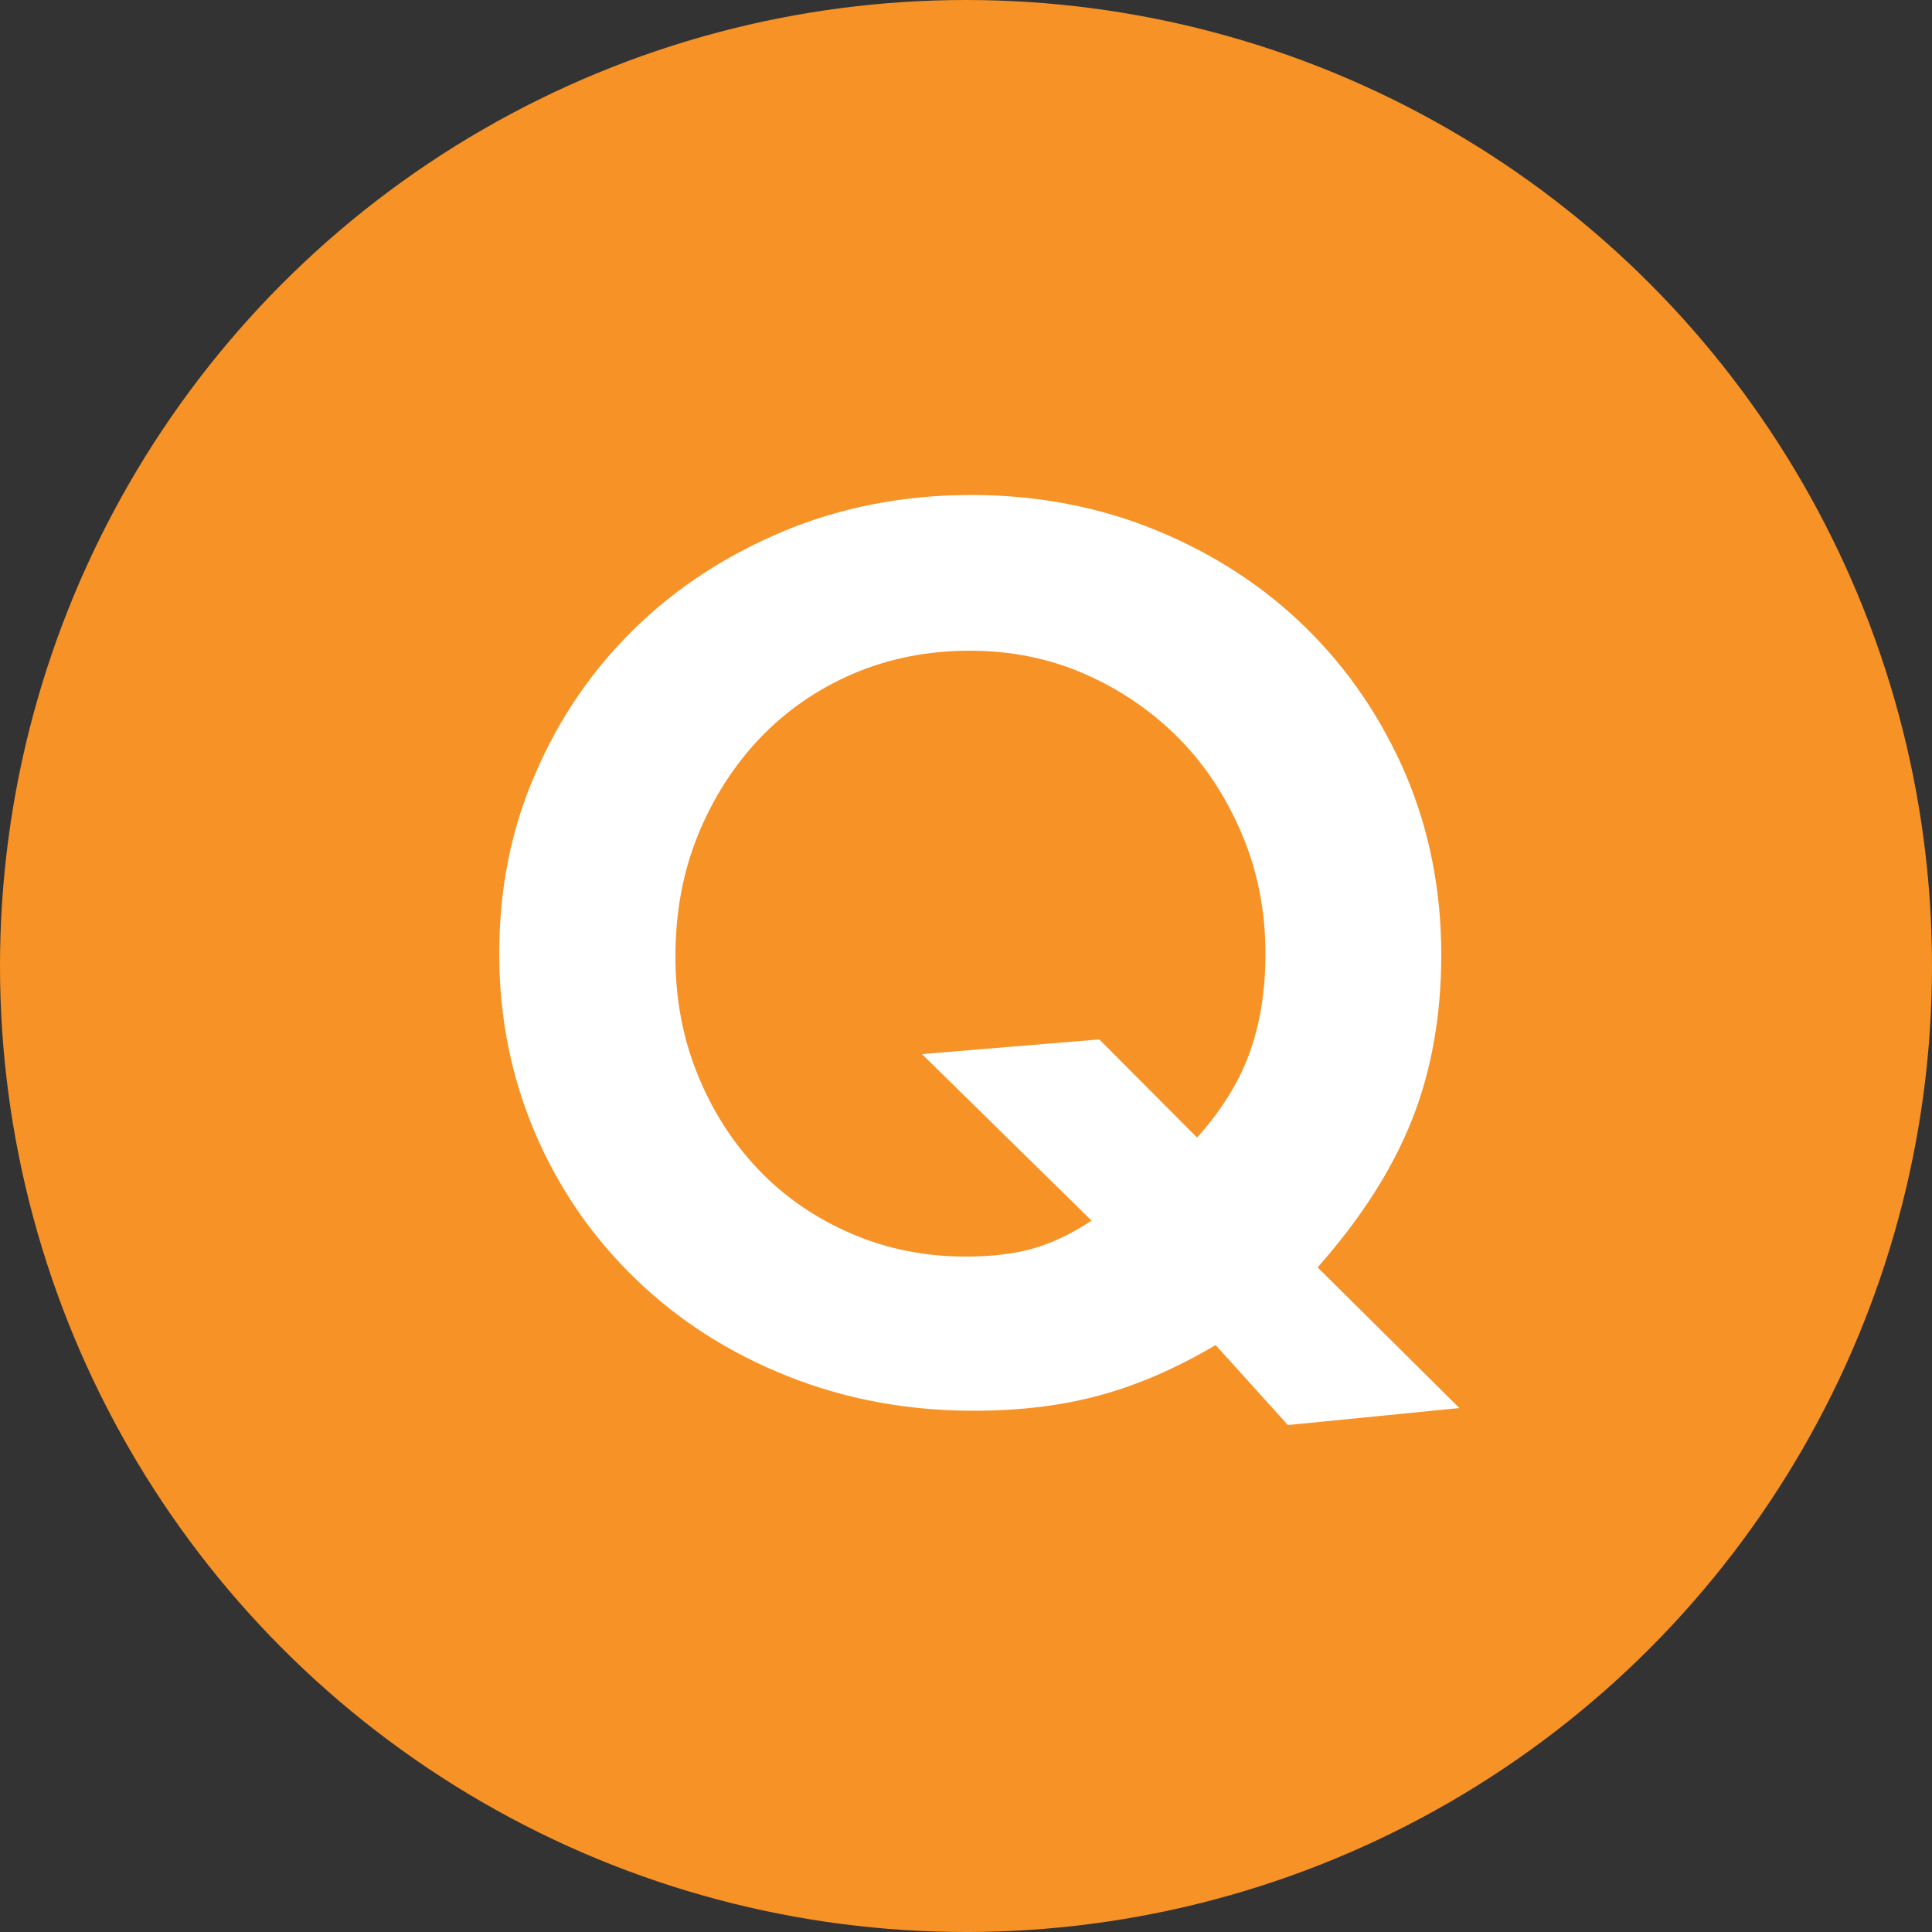
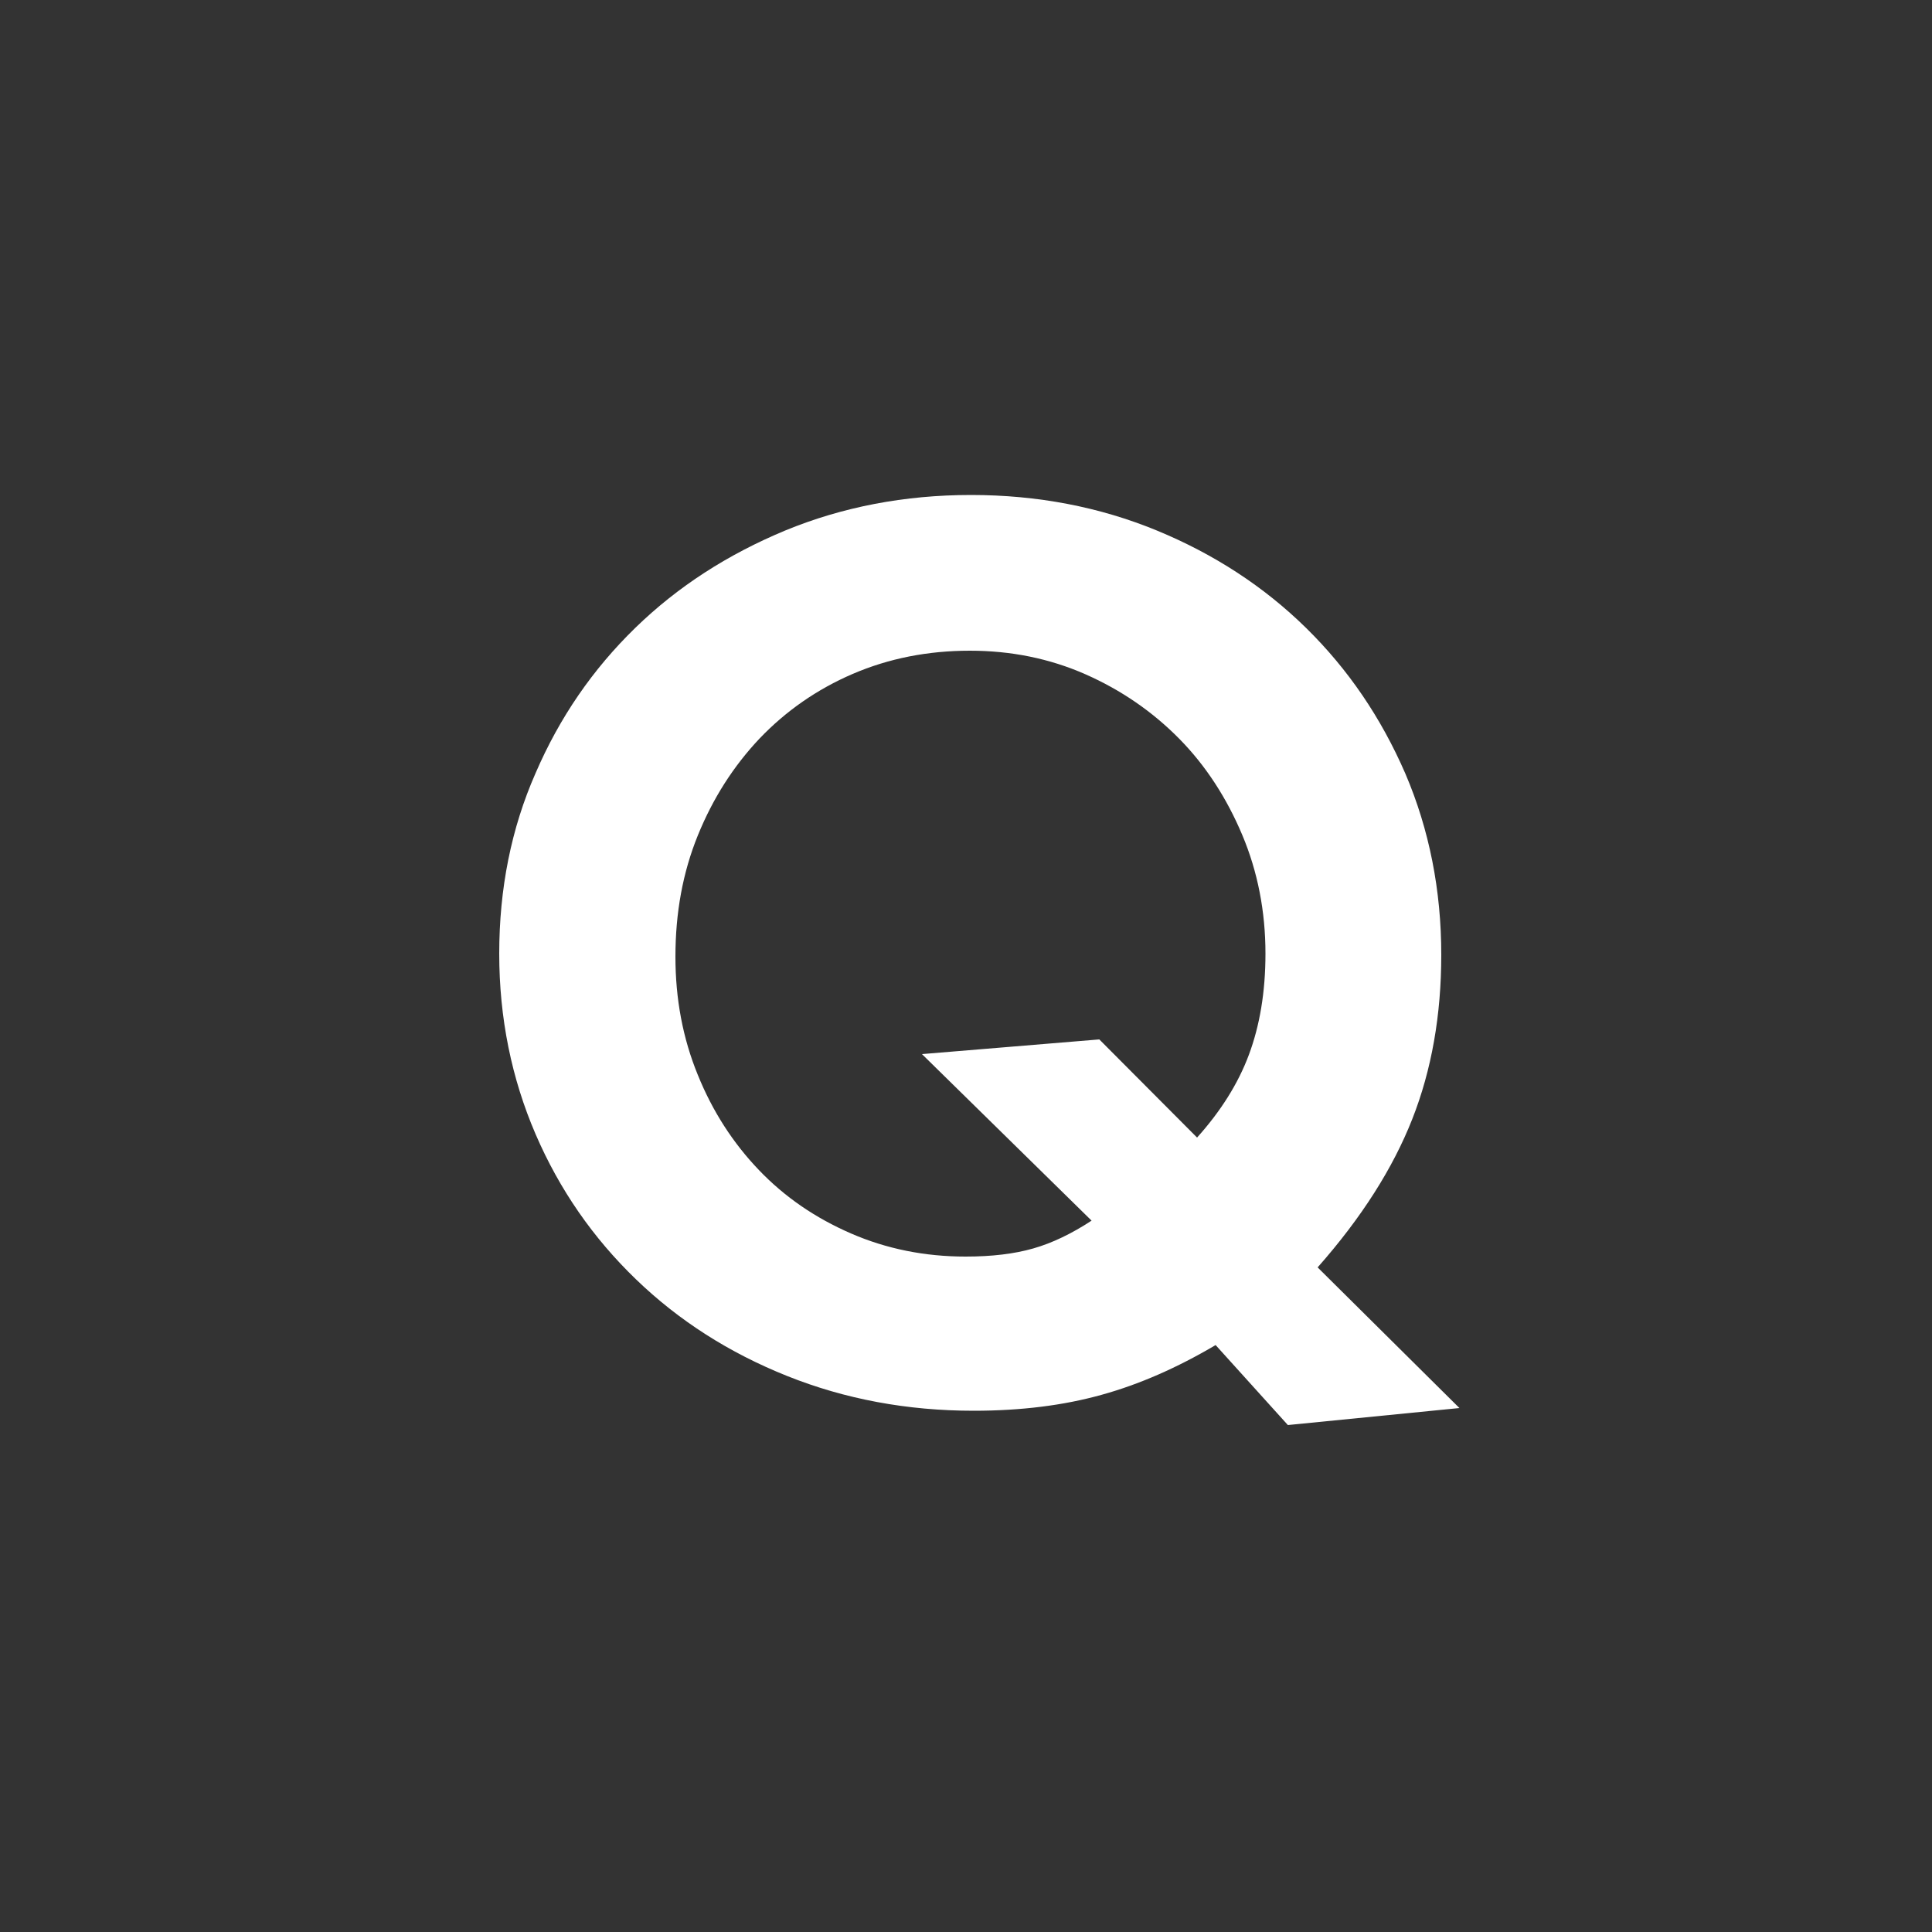
<svg xmlns="http://www.w3.org/2000/svg" version="1.1" id="Layer_1" x="0px" y="0px" viewBox="0 0 50 50" style="enable-background:new 0 0 50 50;" xml:space="preserve">
  <rect x="0" y="0" width="50" height="50" fill="#333333" stroke="none" />
  <style type="text/css">
	.st0{fill:#F79226;}
	.st1{fill:#FFFFFF;}
</style>
-   <circle class="st0" cx="25" cy="25" r="25" />
  <g>
    <g>
      <path class="st1" d="M33.33,36.88l-1.87-2.07c-1,0.59-1.98,1.02-2.96,1.29c-0.97,0.27-2.07,0.41-3.3,0.41    c-1.72,0-3.33-0.3-4.83-0.9c-1.5-0.6-2.8-1.43-3.91-2.5c-1.11-1.07-1.98-2.32-2.6-3.76c-0.62-1.44-0.94-3-0.94-4.67    c0-1.68,0.31-3.24,0.94-4.67c0.62-1.44,1.48-2.69,2.58-3.76c1.1-1.07,2.39-1.9,3.88-2.52c1.48-0.61,3.09-0.92,4.81-0.92    c1.72,0,3.33,0.31,4.81,0.92c1.48,0.61,2.77,1.45,3.86,2.52s1.94,2.32,2.57,3.77c0.62,1.45,0.93,3.02,0.93,4.69    c0,1.56-0.25,2.98-0.75,4.25s-1.31,2.55-2.45,3.84l3.67,3.64L33.33,36.88z M30.98,29.44c0.61-0.68,1.06-1.39,1.34-2.14    c0.28-0.75,0.43-1.62,0.43-2.62c0-1.09-0.2-2.12-0.6-3.07s-0.94-1.79-1.63-2.49c-0.69-0.7-1.5-1.26-2.43-1.67    s-1.93-0.61-2.99-0.61c-1.09,0-2.1,0.2-3.03,0.6c-0.93,0.4-1.73,0.96-2.41,1.67c-0.68,0.72-1.21,1.55-1.6,2.51    c-0.39,0.96-0.58,2-0.58,3.14c0,1.09,0.19,2.11,0.58,3.06c0.38,0.94,0.91,1.76,1.58,2.46s1.46,1.24,2.38,1.64    c0.92,0.4,1.91,0.6,2.97,0.6c0.68,0,1.26-0.07,1.75-0.21s0.99-0.38,1.51-0.72l-4.39-4.31l4.59-0.38L30.98,29.44z" />
    </g>
  </g>
</svg>